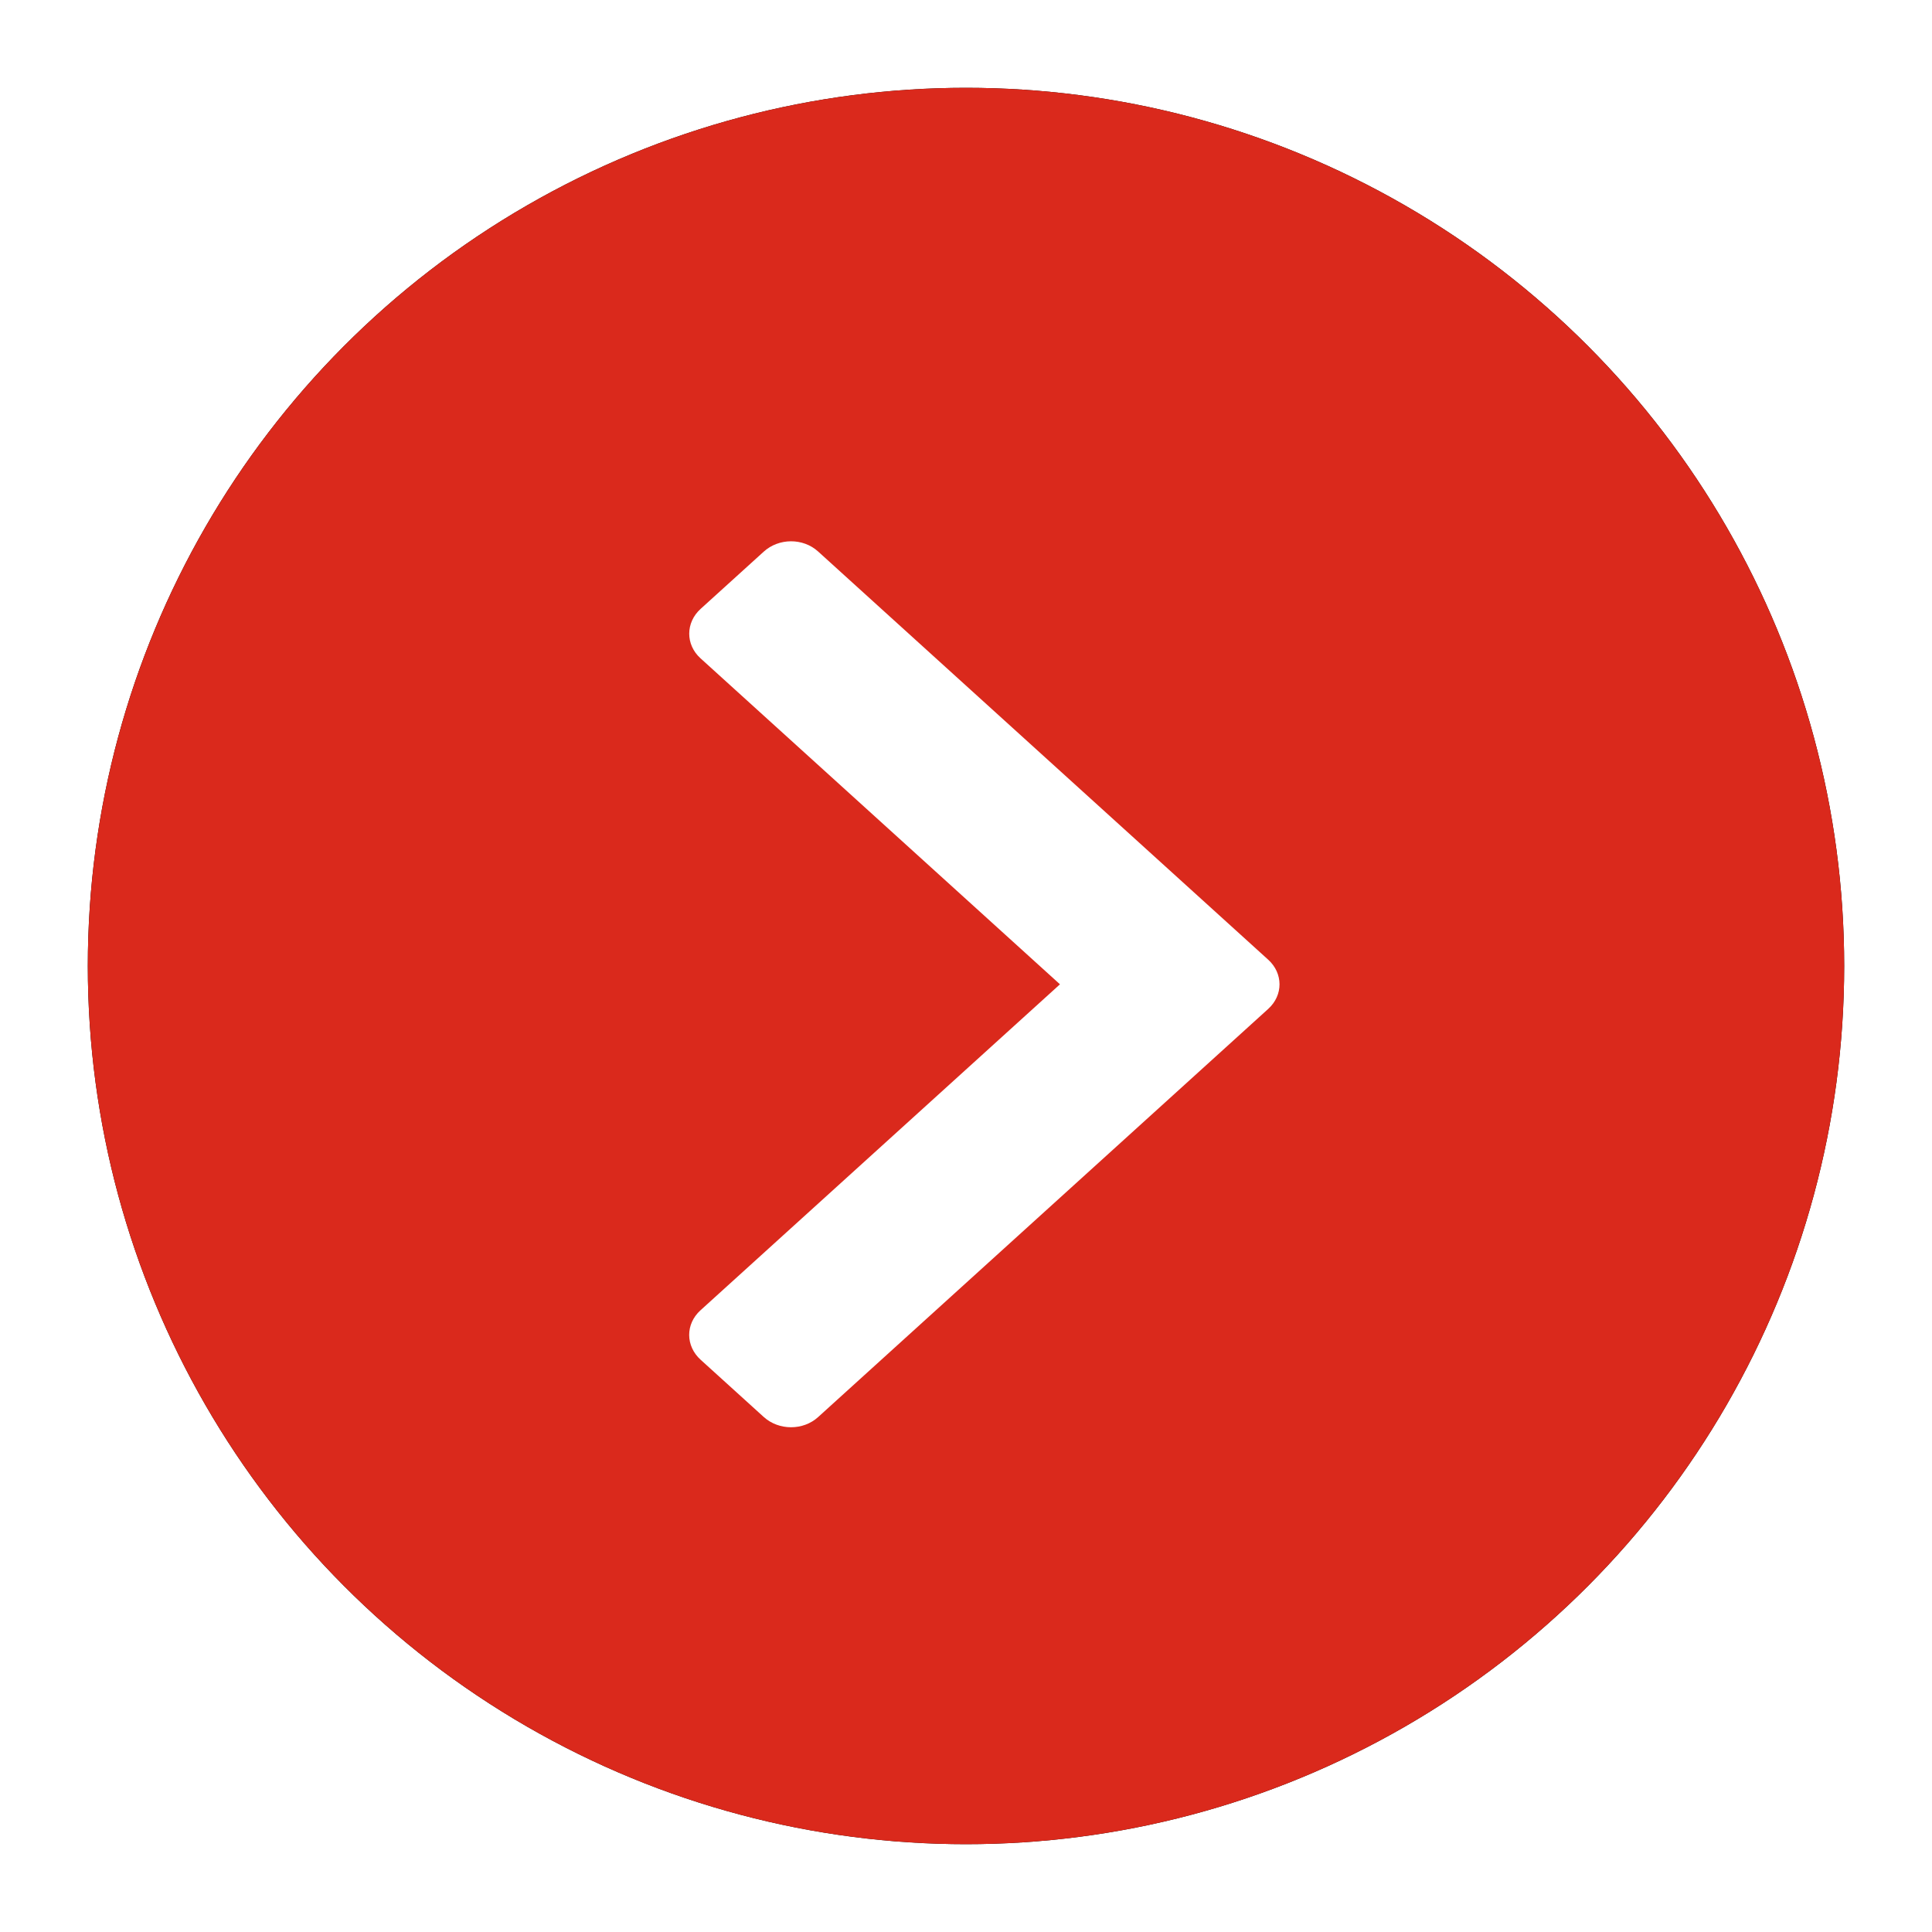
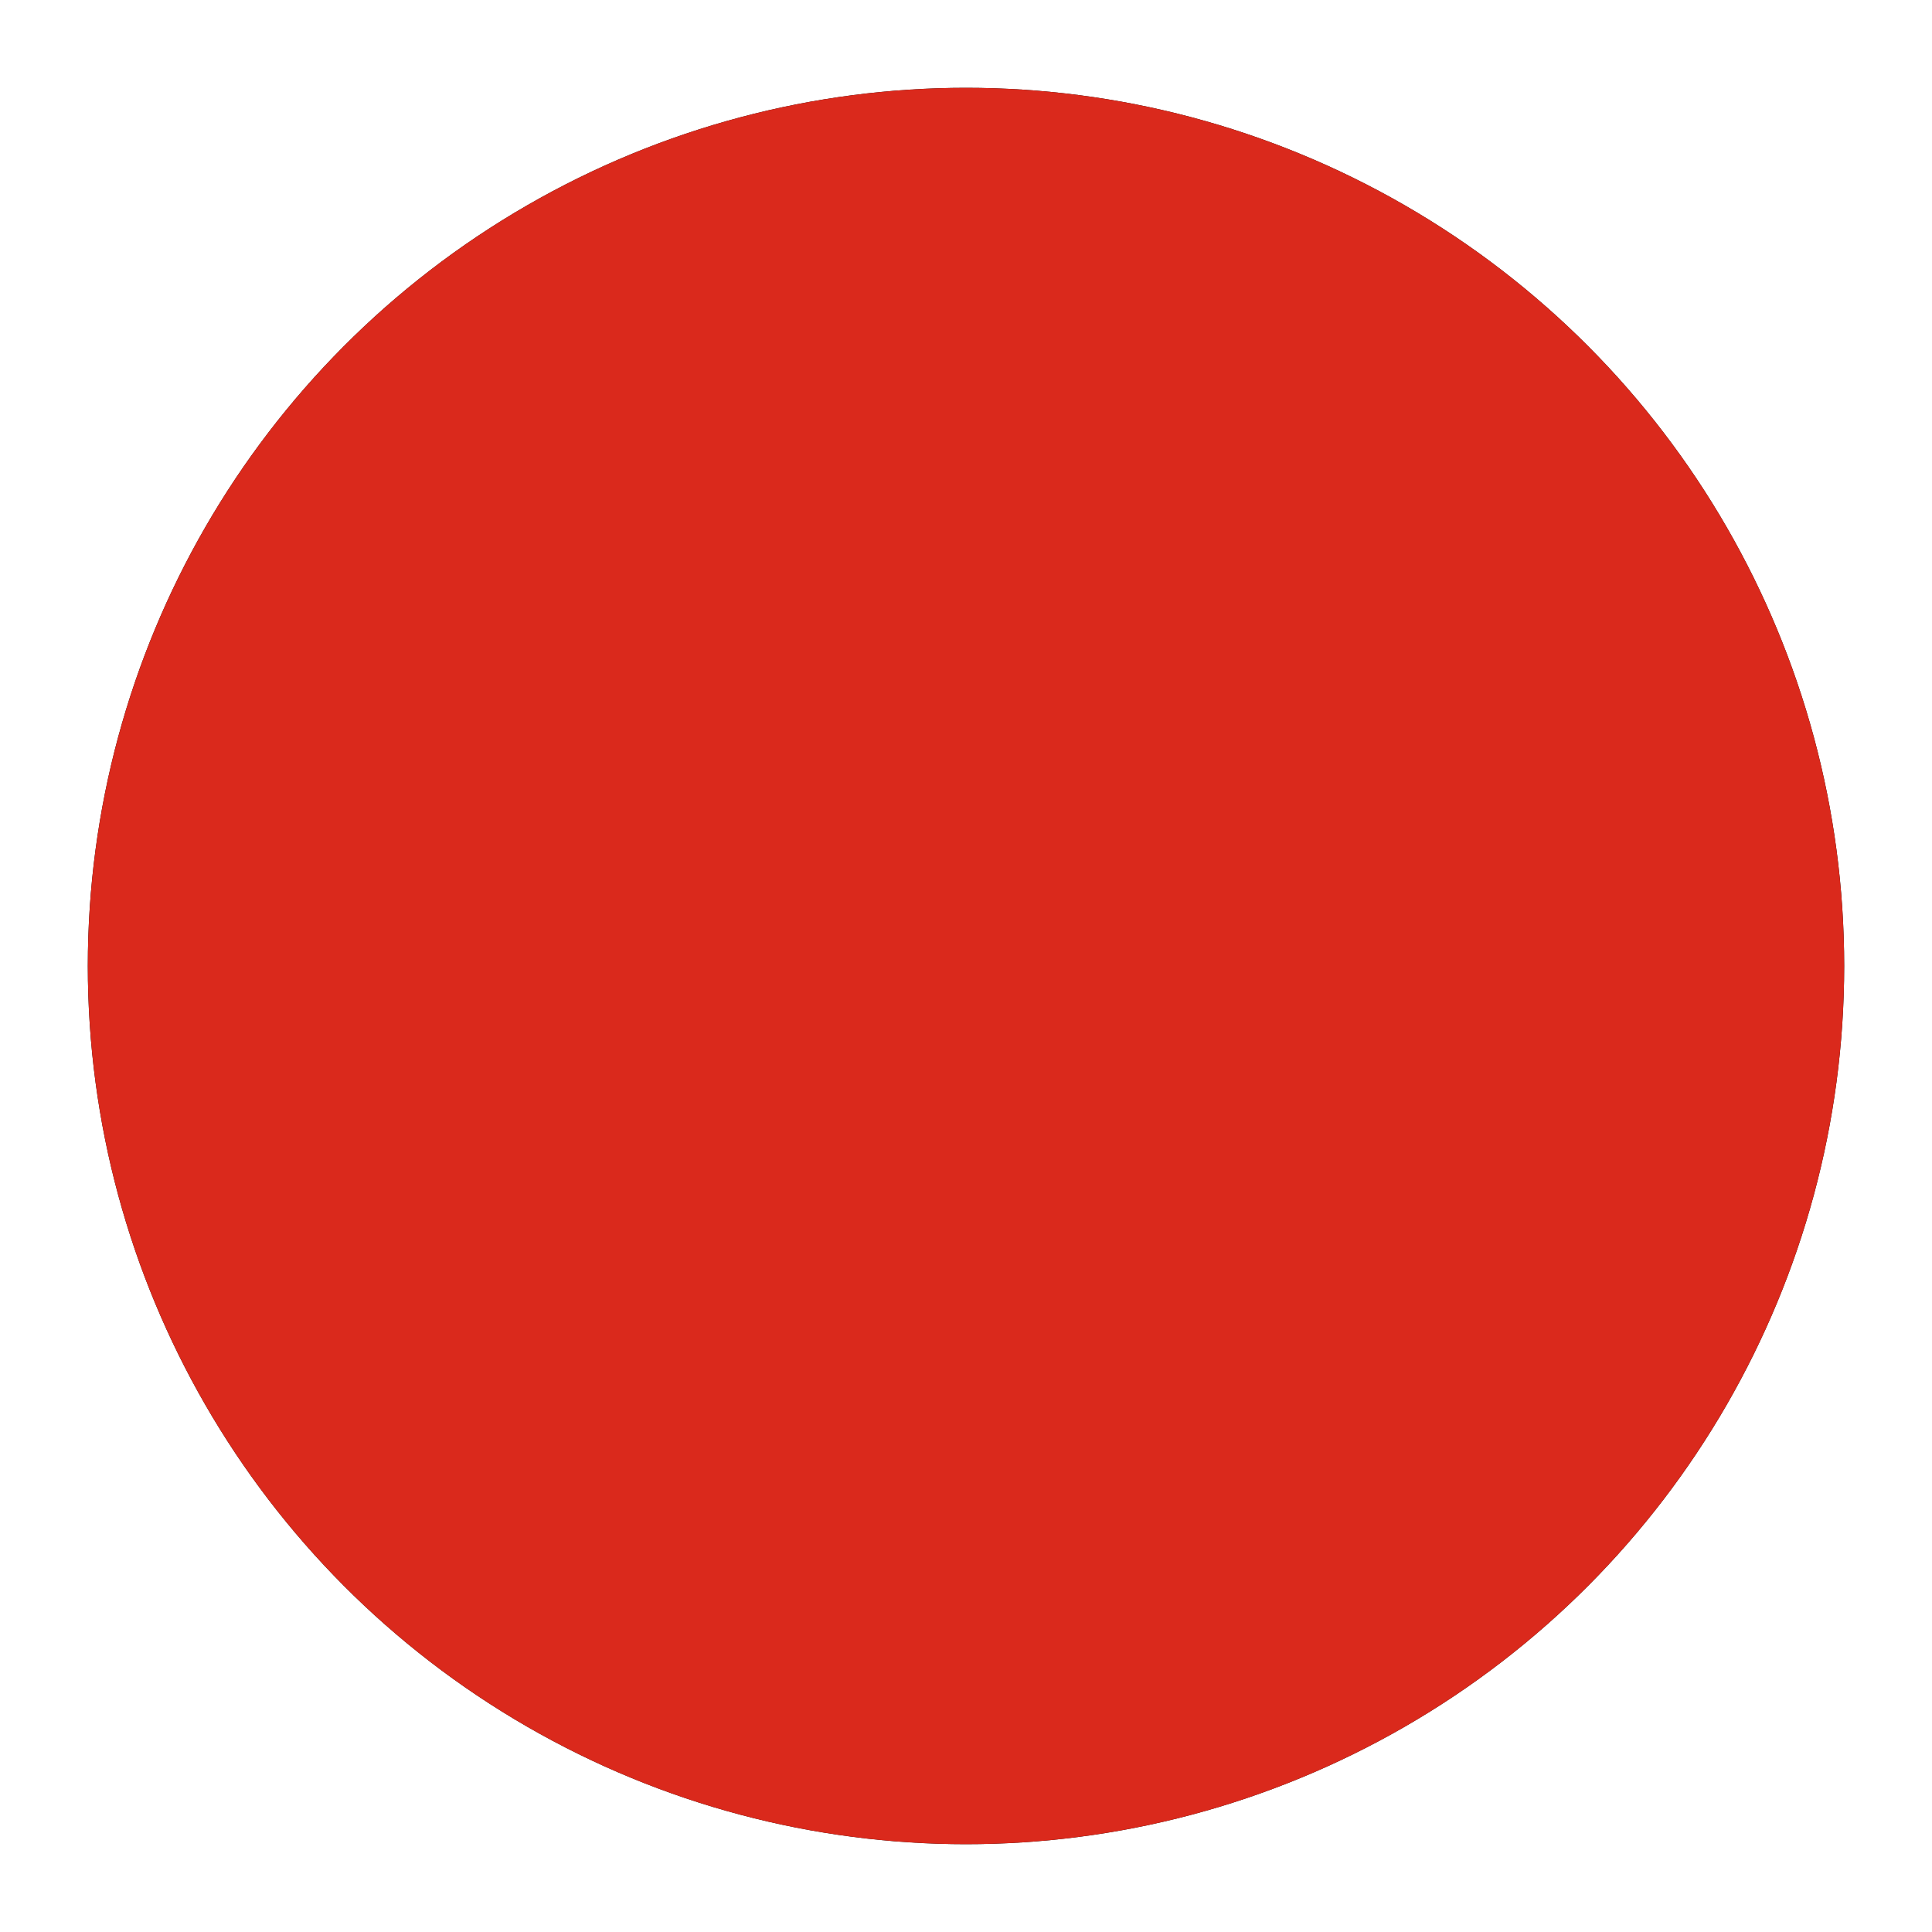
<svg xmlns="http://www.w3.org/2000/svg" xmlns:xlink="http://www.w3.org/1999/xlink" width="42px" height="42px" viewBox="-2 0 44 42" version="1.1">
  <defs>
    <circle id="path-1-right" cx="20" cy="20" r="20" />
-     <path d="M26.881,12.992 C27.223,12.682 27.223,12.18 26.878,11.867 L25.441,10.564 C25.098,10.252 24.547,10.247 24.202,10.56 L13.951,19.857 C13.61,20.166 13.606,20.664 13.951,20.977 L24.202,30.273 C24.543,30.583 25.097,30.582 25.441,30.27 L26.878,28.967 C27.222,28.655 27.227,28.155 26.881,27.841 L18.694,20.417 L26.881,12.992 Z" id="path-3-right" />
  </defs>
  <g id="Styles-right-carousel" stroke="none" stroke-width="1" fill="none" fill-rule="evenodd">
    <g id="Elements/Icons/ChevronRight" transform="translate(0, 1)">
      <g id="Oval-right">
        <use fill="black" fill-opacity="1" filter="url(#filter-2)" xlink:href="#path-1-right" />
        <use fill="#da291c" fill-rule="evenodd" xlink:href="#path-1-right" />
      </g>
      <mask id="mask-5" fill="white">
        <use xlink:href="#path-3-right" />
      </mask>
      <use id="ChevronRight" fill="#fff" transform="translate(20.417, 20.417) scale(-1, 1) translate(-20.417, -20.417) " xlink:href="#path-3-right" />
    </g>
  </g>
</svg>